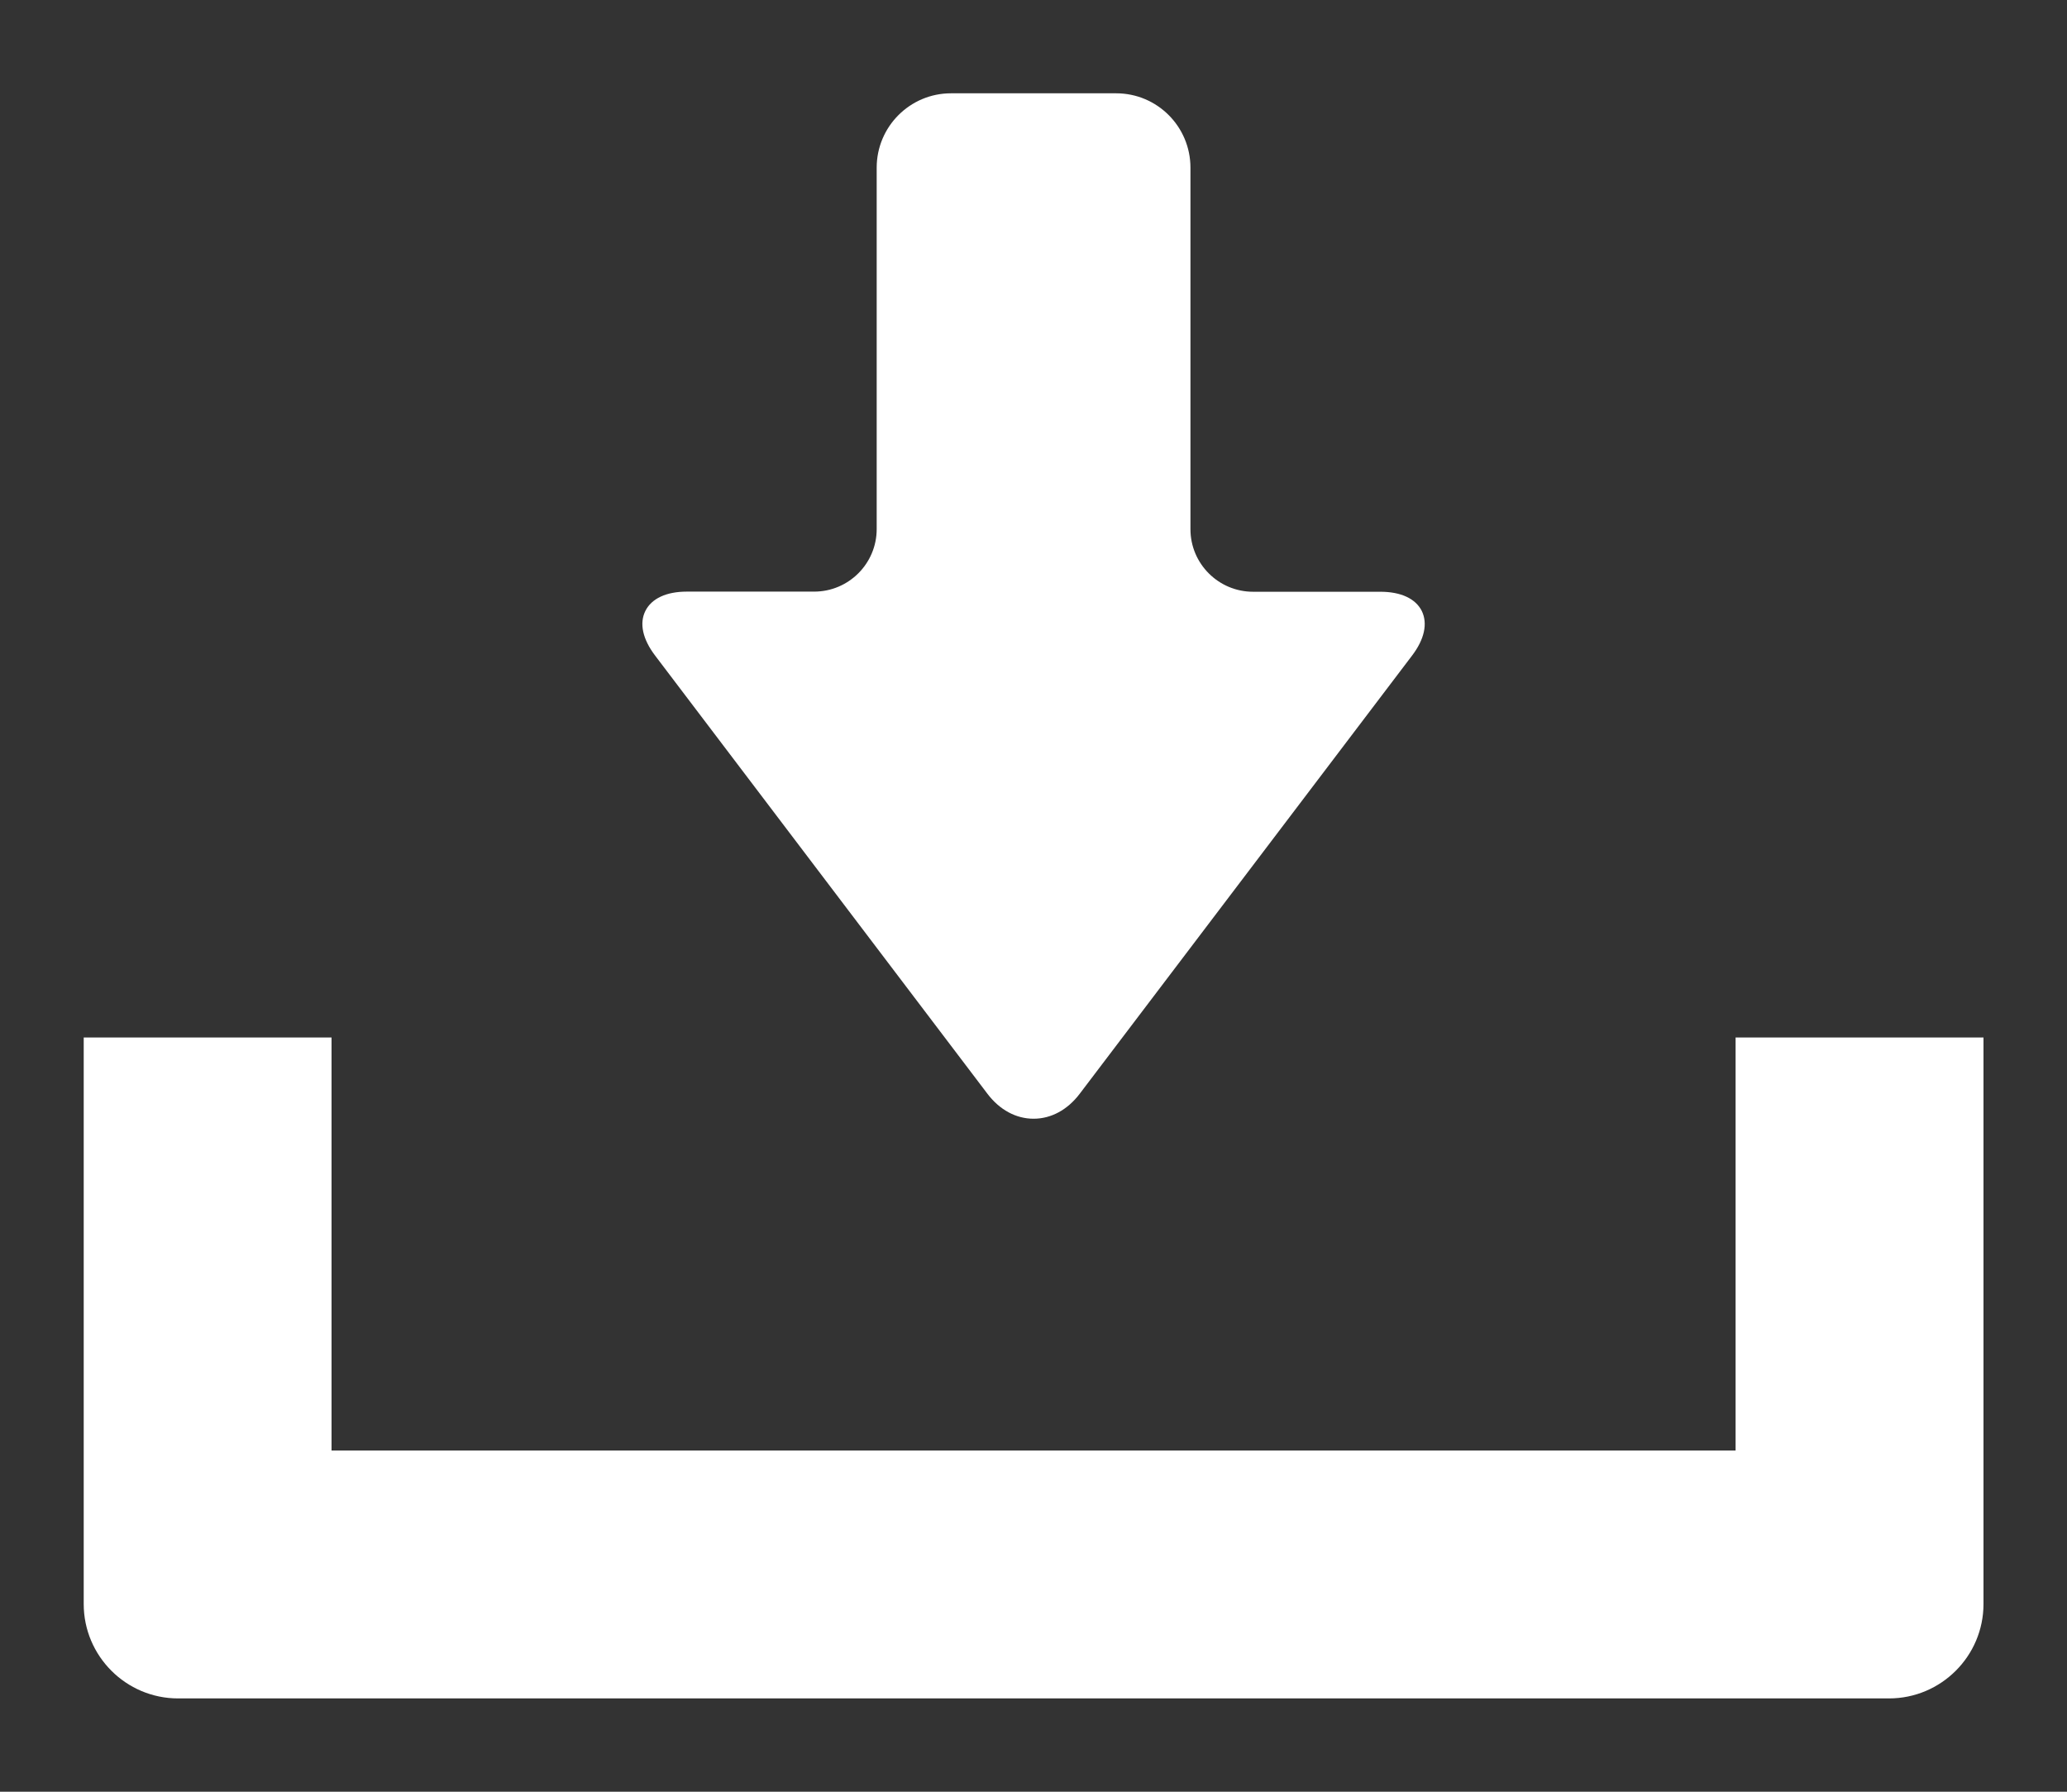
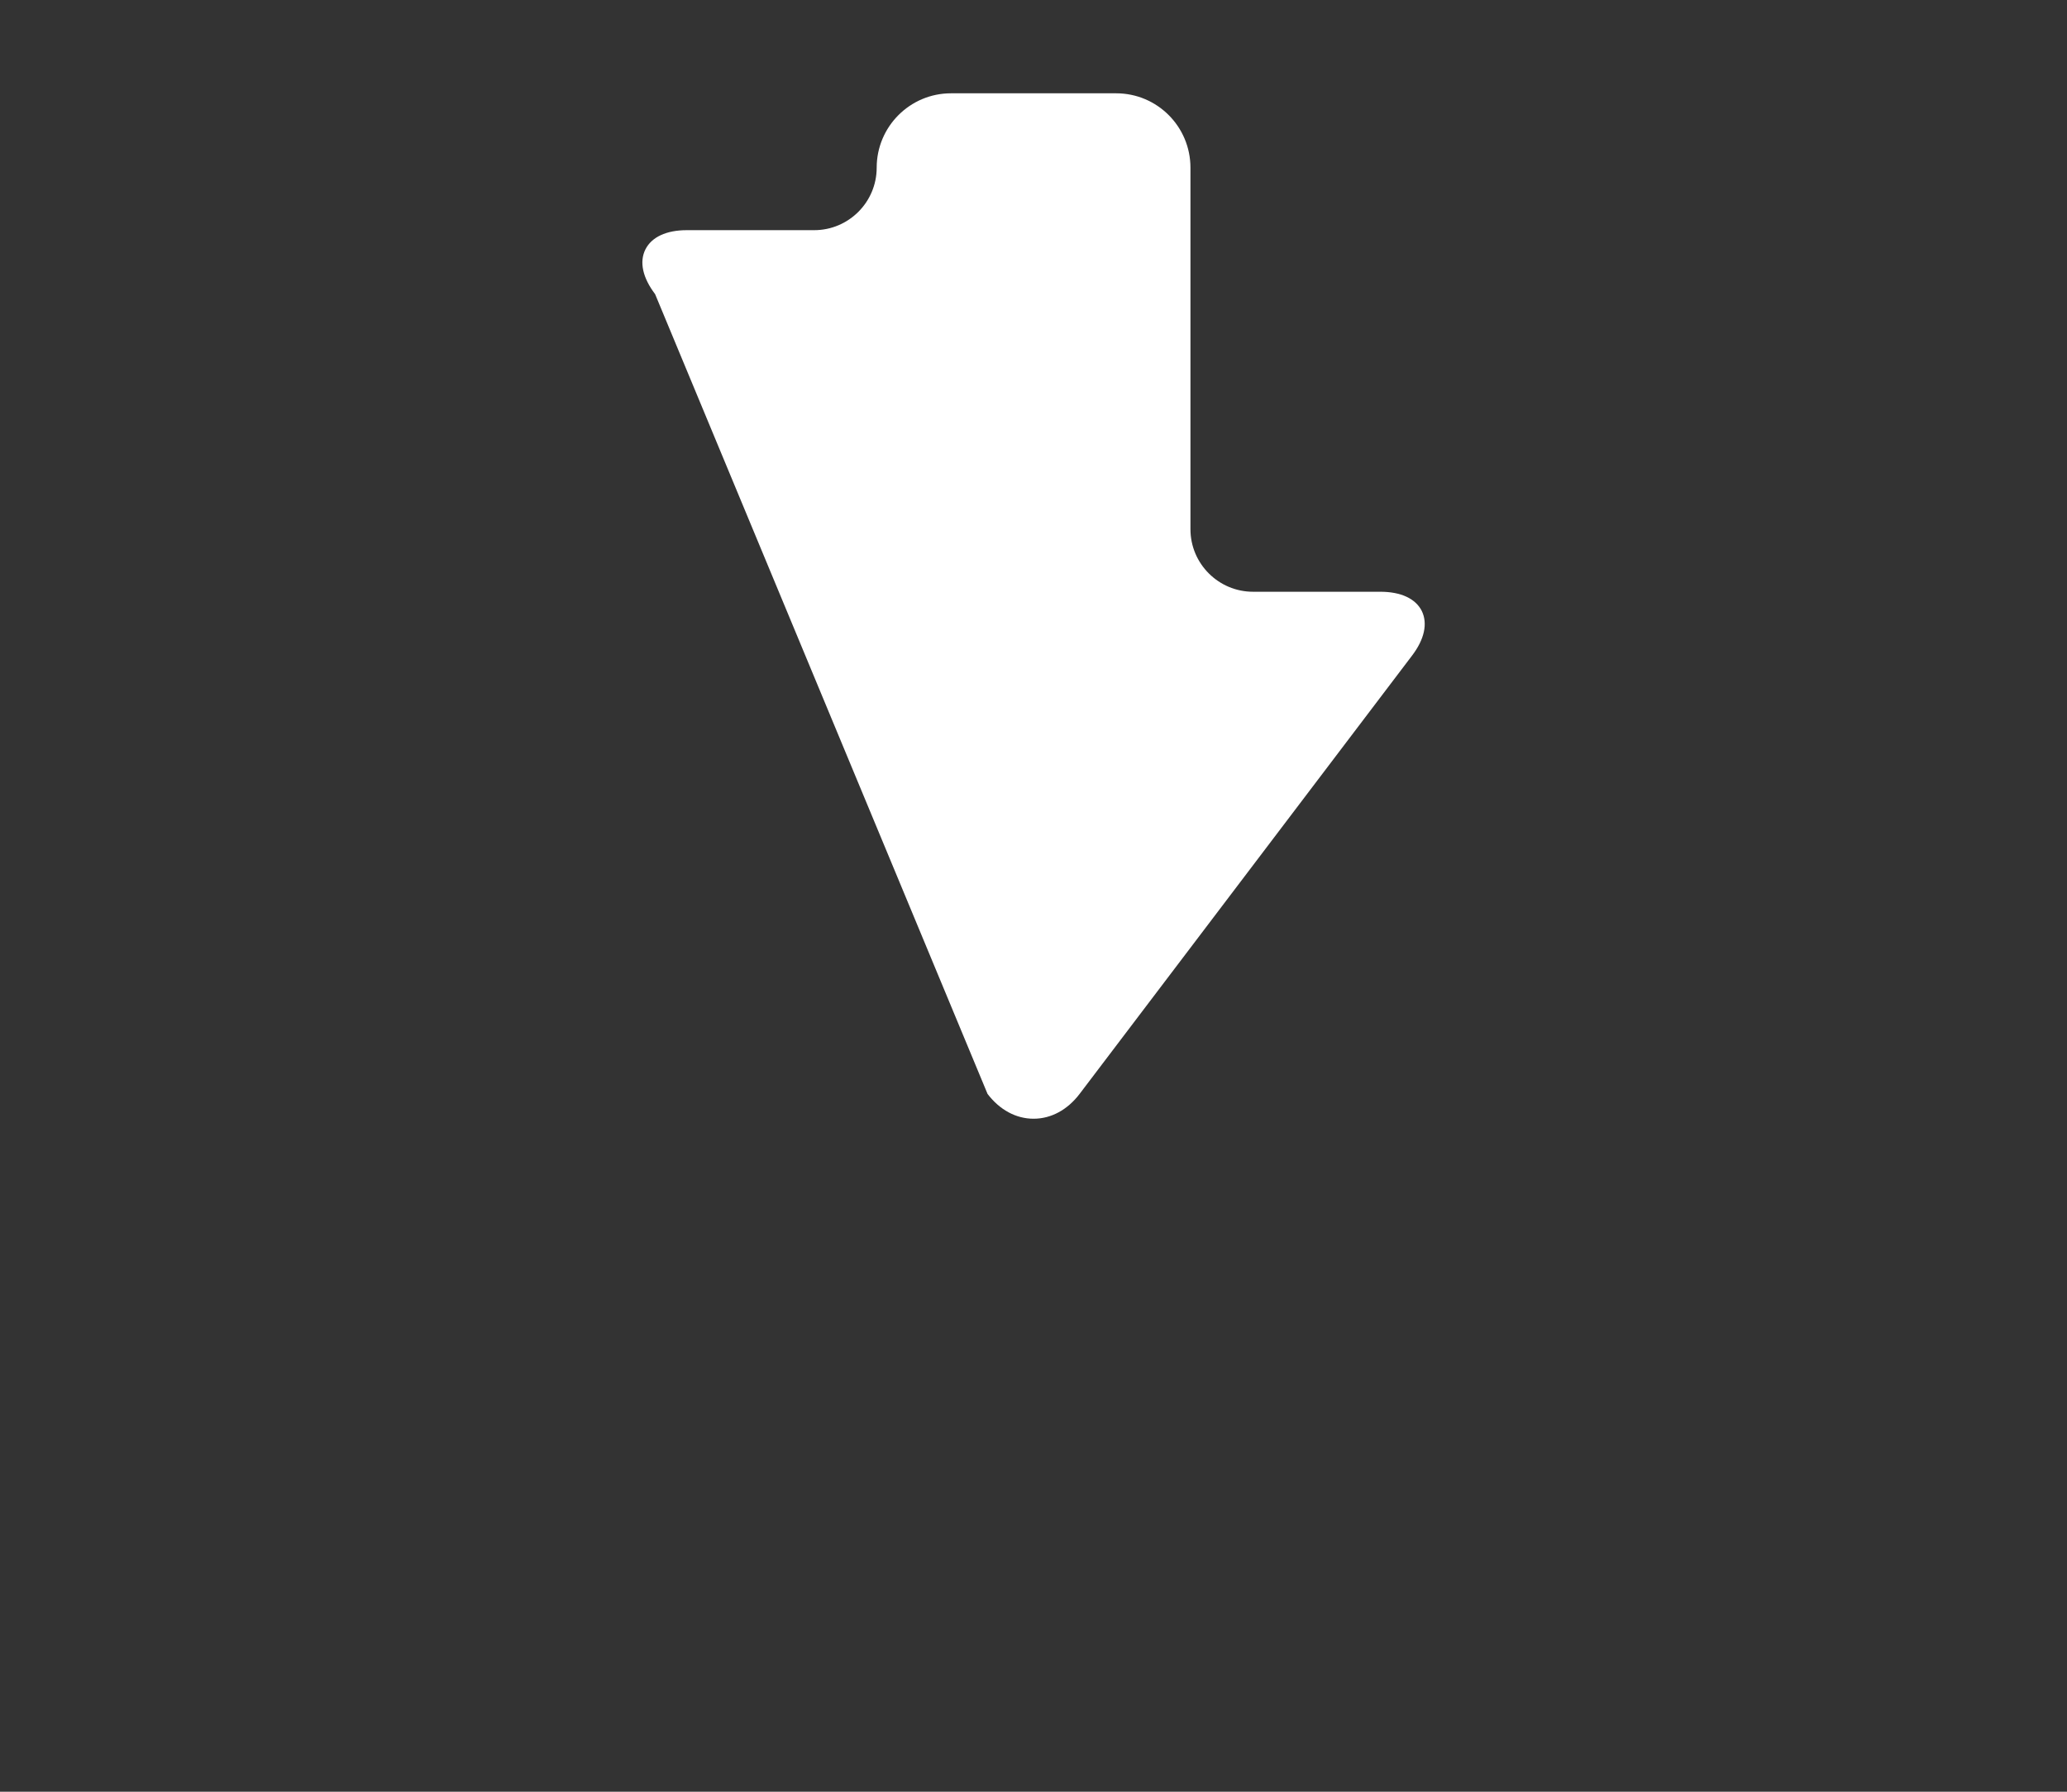
<svg xmlns="http://www.w3.org/2000/svg" version="1.1" id="レイヤー_1" x="0px" y="0px" width="30px" height="26px" viewBox="0 0 30 26" enable-background="new 0 0 30 26" xml:space="preserve">
  <rect x="0" y="0" width="30" height="26" fill="#333333" stroke="none" />
  <g>
-     <path fill="#FFFFFF" d="M14.333,15.874c0.176,0.231,0.413,0.36,0.668,0.36s0.492-0.129,0.668-0.36l4.824-6.359   c0.182-0.238,0.23-0.468,0.143-0.648c-0.09-0.181-0.305-0.28-0.602-0.28h-1.848c-0.5,0-0.908-0.407-0.908-0.907V2.433   c0-0.595-0.482-1.079-1.078-1.079h-2.398c-0.595,0-1.078,0.484-1.078,1.079v5.245c0,0.5-0.407,0.907-0.907,0.907H9.969   c-0.298,0-0.512,0.1-0.602,0.28s-0.04,0.41,0.141,0.648L14.333,15.874z" />
-     <path fill="#FFFFFF" d="M25.19,15.055v5.994H4.812v-5.994H1.215v8.221c0,0.755,0.614,1.37,1.37,1.37h24.832   c0.756,0,1.371-0.615,1.371-1.37v-8.221H25.19z" />
+     <path fill="#FFFFFF" d="M14.333,15.874c0.176,0.231,0.413,0.36,0.668,0.36s0.492-0.129,0.668-0.36l4.824-6.359   c0.182-0.238,0.23-0.468,0.143-0.648c-0.09-0.181-0.305-0.28-0.602-0.28h-1.848c-0.5,0-0.908-0.407-0.908-0.907V2.433   c0-0.595-0.482-1.079-1.078-1.079h-2.398c-0.595,0-1.078,0.484-1.078,1.079c0,0.5-0.407,0.907-0.907,0.907H9.969   c-0.298,0-0.512,0.1-0.602,0.28s-0.04,0.41,0.141,0.648L14.333,15.874z" />
  </g>
</svg>